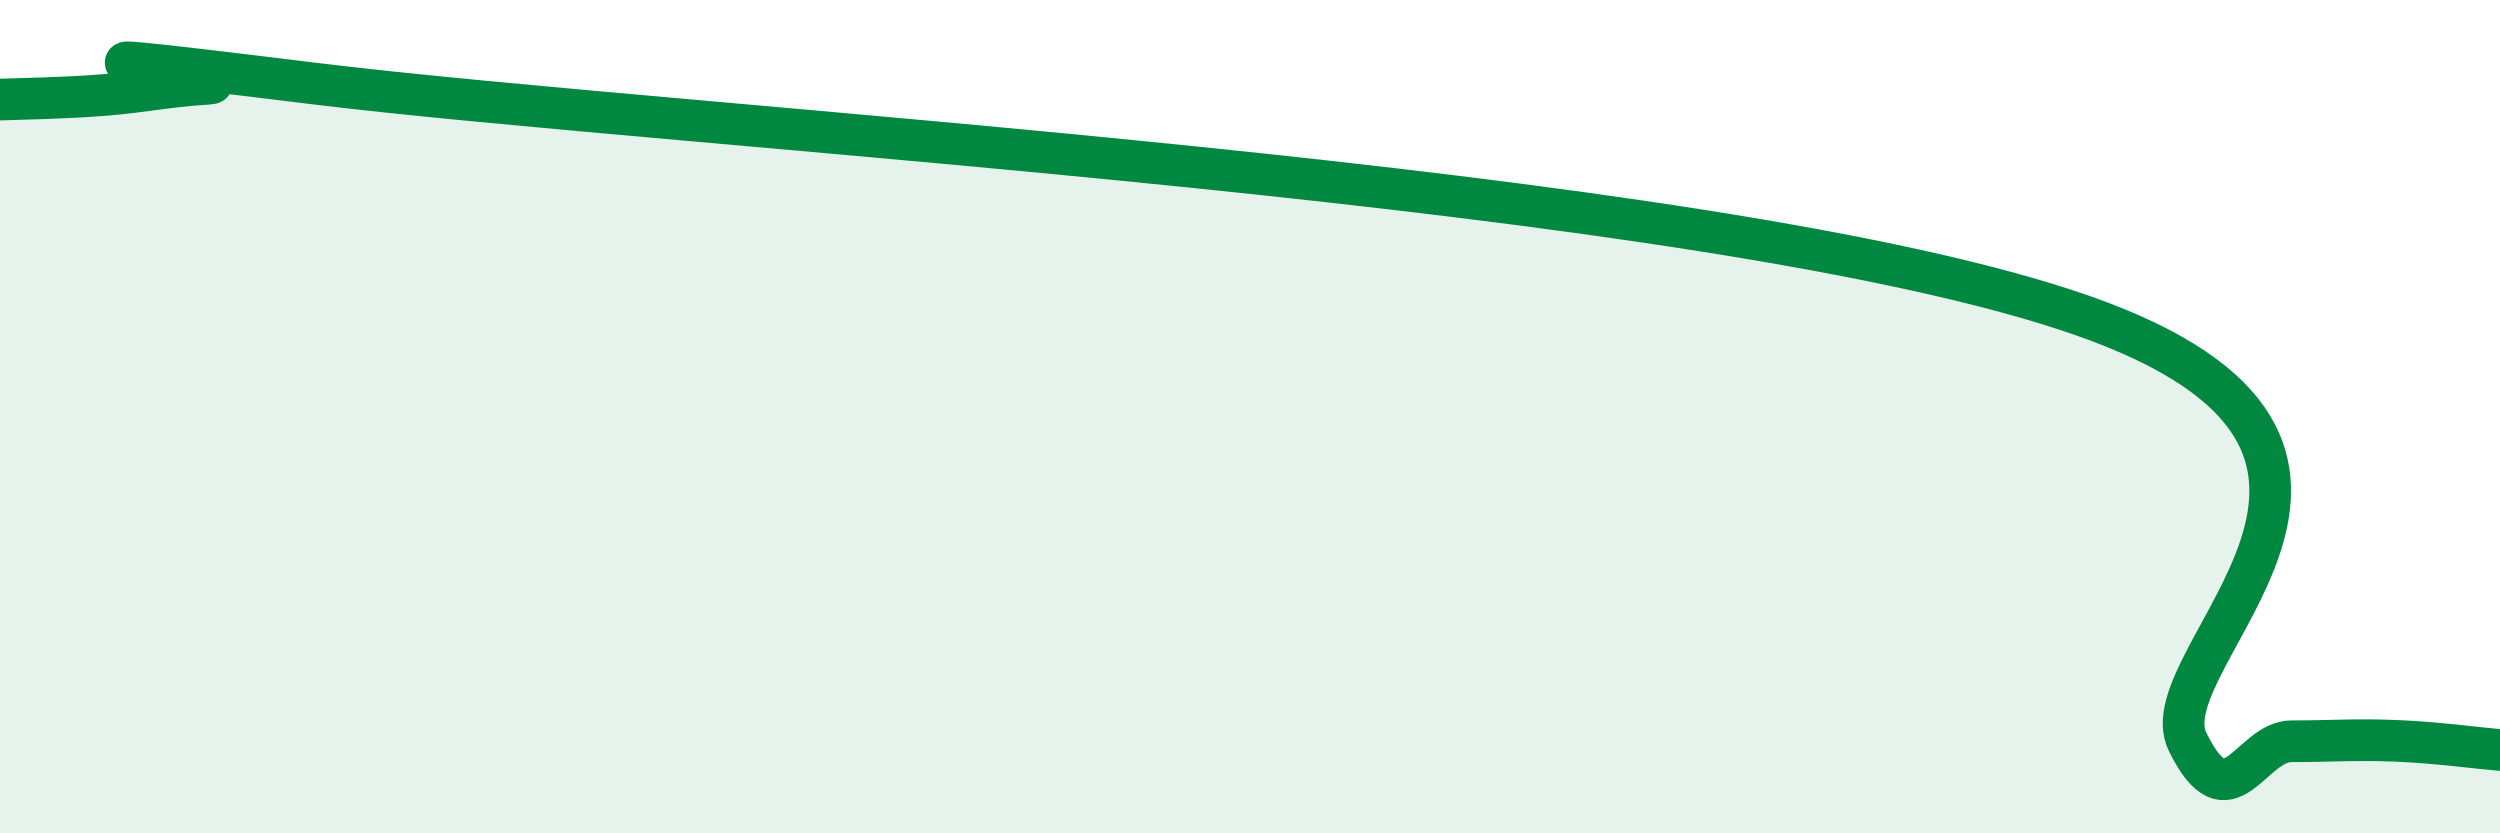
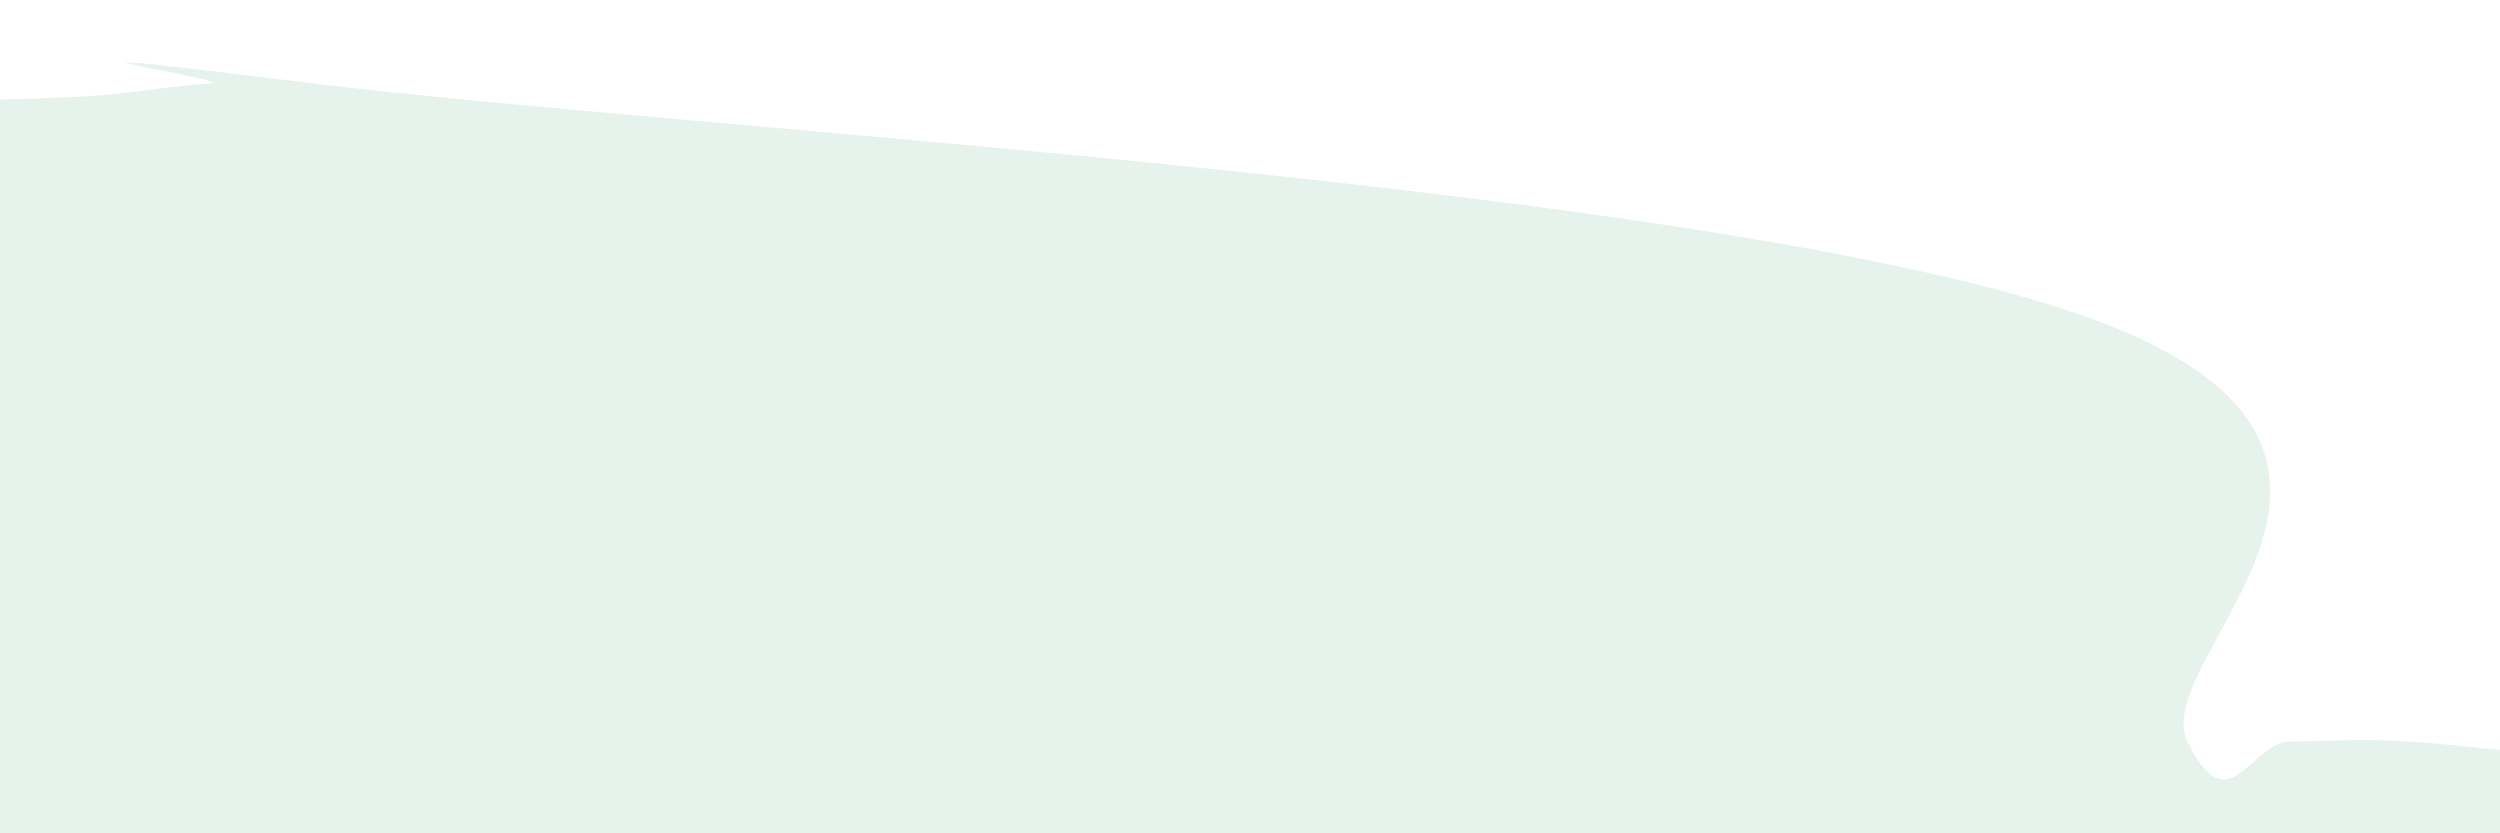
<svg xmlns="http://www.w3.org/2000/svg" width="60" height="20" viewBox="0 0 60 20">
  <path d="M 0,2.39 C 0.5,2.37 1.5,2.36 2.5,2.28 C 3.5,2.2 4,2.07 5,2.01 C 6,1.95 -1.5,0.89 7.5,2 C 16.5,3.11 41,4.42 50,7.58 C 59,10.74 51.5,15.76 52.5,17.8 C 53.5,19.84 54,17.79 55,17.79 C 56,17.79 56.5,17.74 57.5,17.78 C 58.5,17.82 59.5,17.96 60,18L60 20L0 20Z" fill="#008740" opacity="0.1" stroke-linecap="round" stroke-linejoin="round" />
-   <path d="M 0,2.39 C 0.5,2.37 1.5,2.36 2.5,2.28 C 3.5,2.2 4,2.07 5,2.01 C 6,1.95 -1.5,0.89 7.5,2 C 16.5,3.11 41,4.42 50,7.58 C 59,10.74 51.5,15.76 52.5,17.8 C 53.5,19.84 54,17.79 55,17.79 C 56,17.79 56.5,17.74 57.5,17.78 C 58.5,17.82 59.5,17.96 60,18" stroke="#008740" stroke-width="1" fill="none" stroke-linecap="round" stroke-linejoin="round" />
</svg>